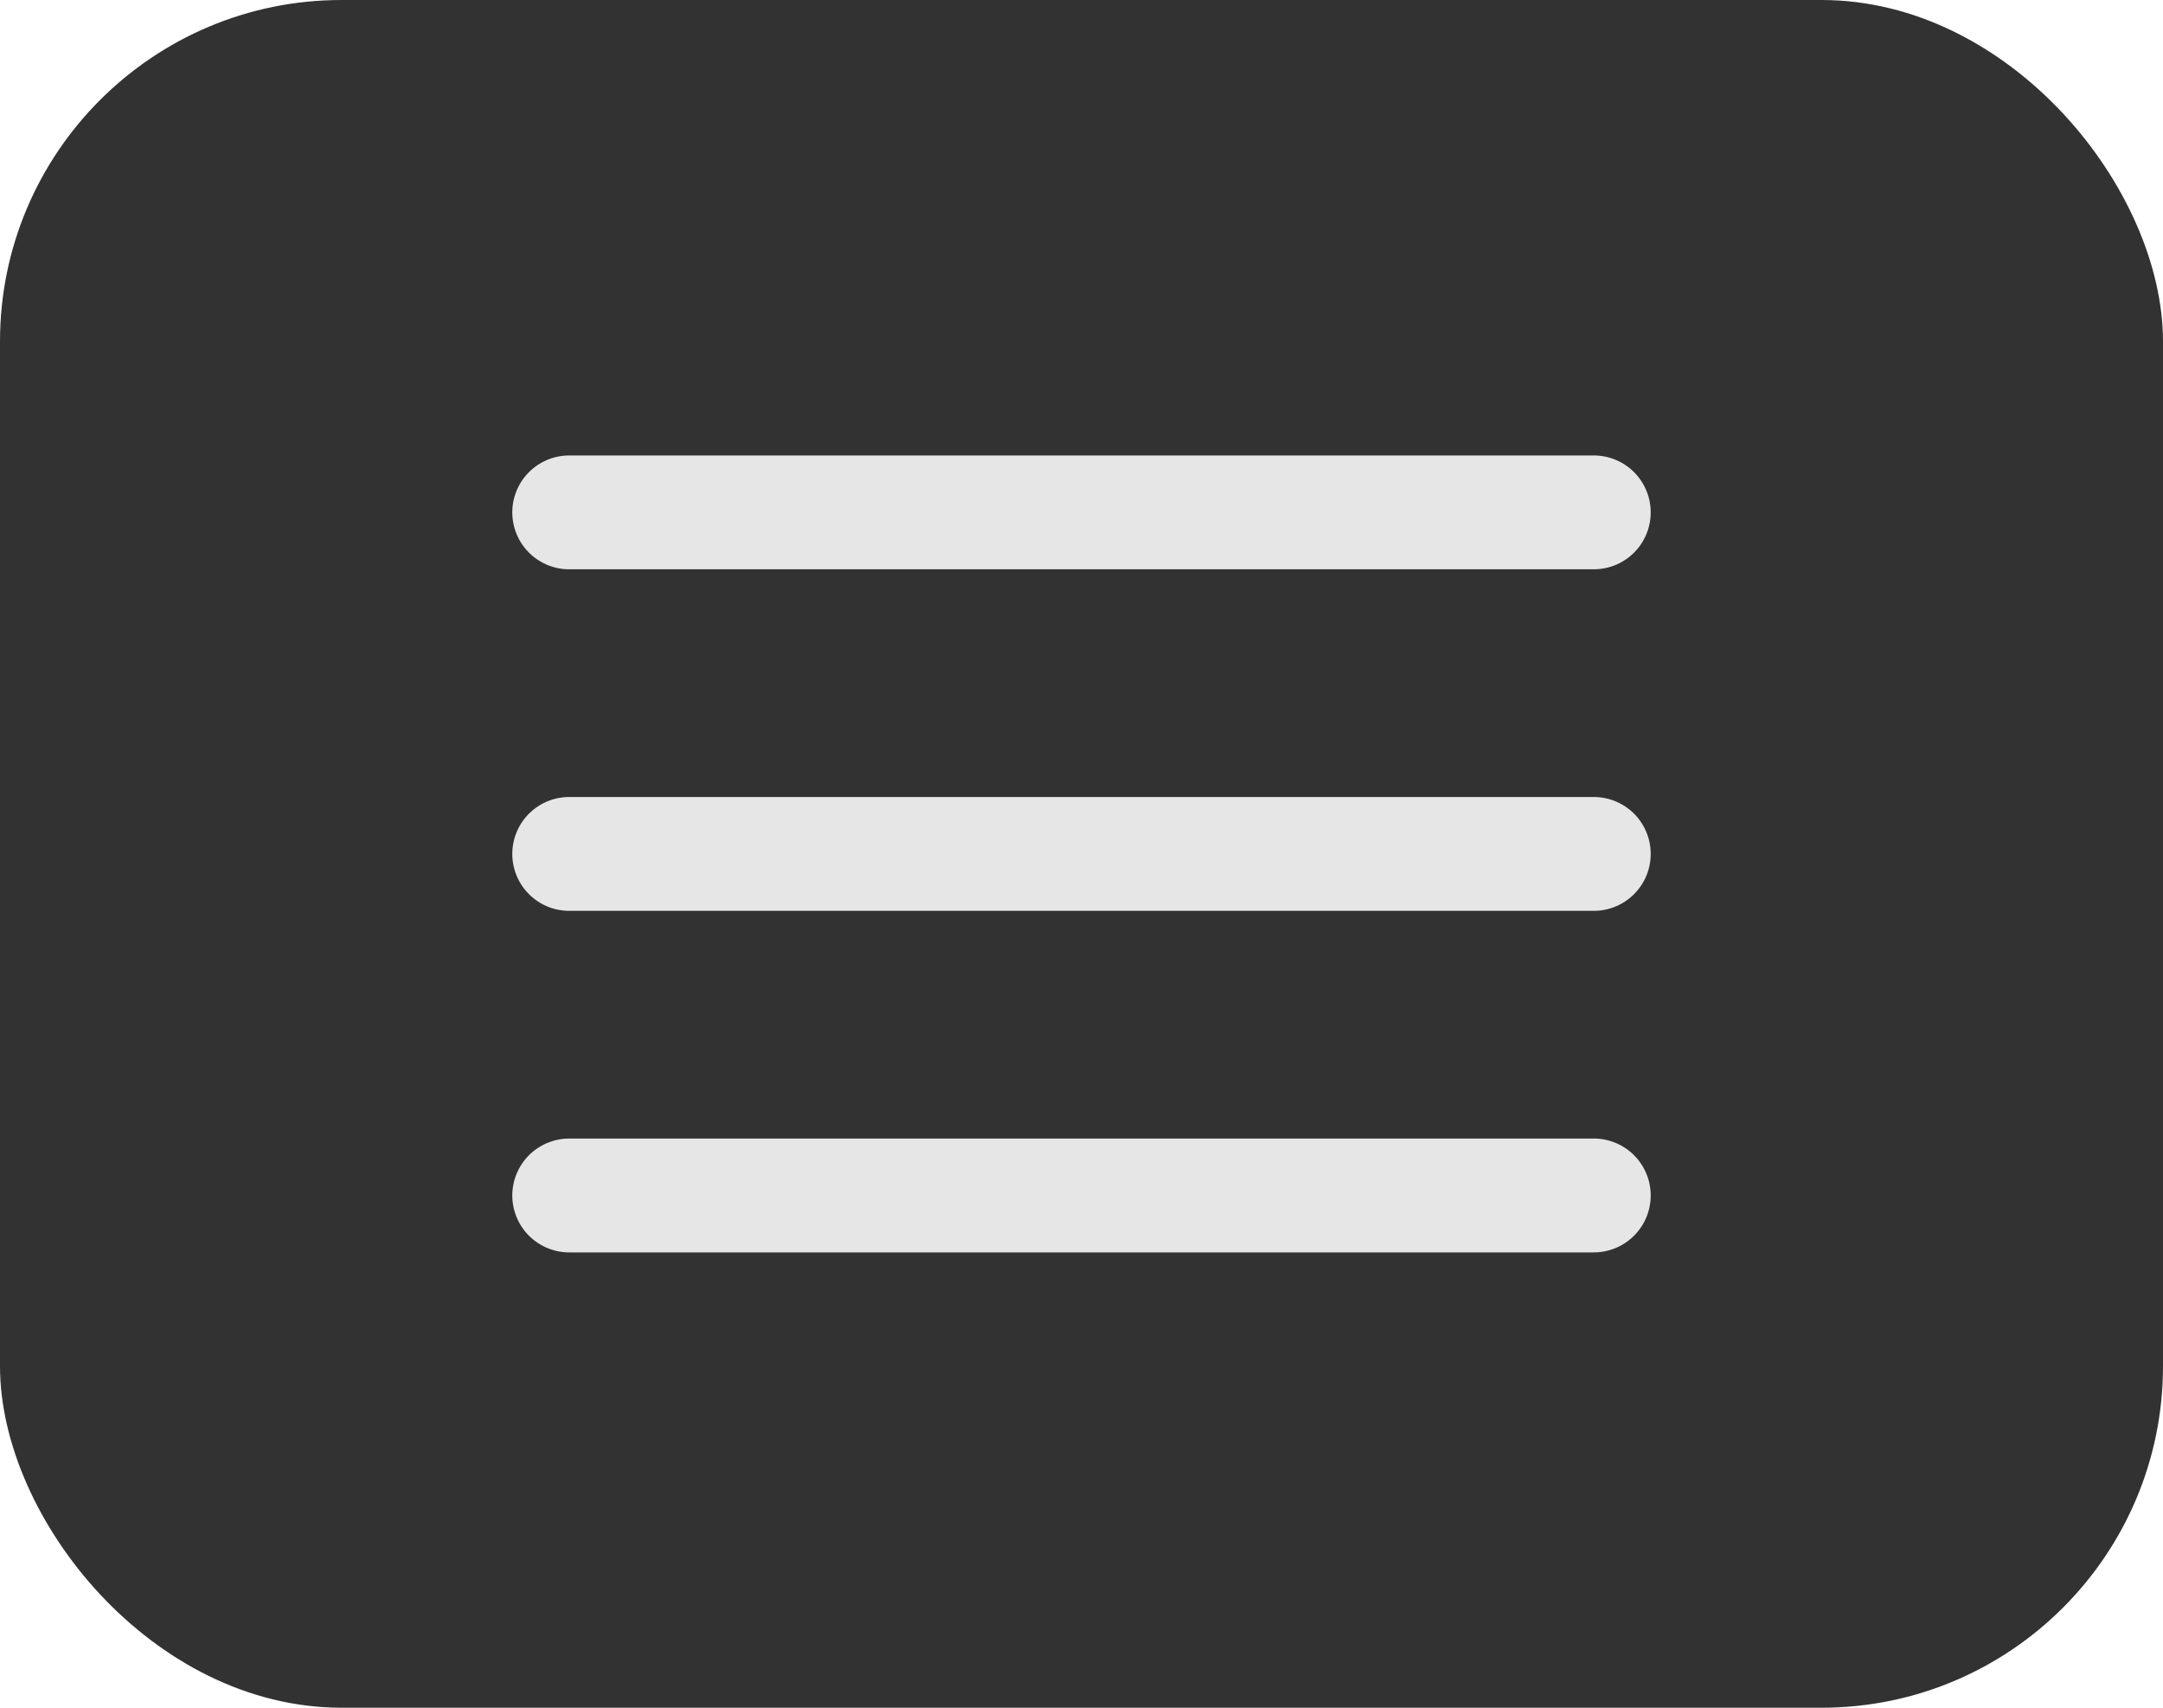
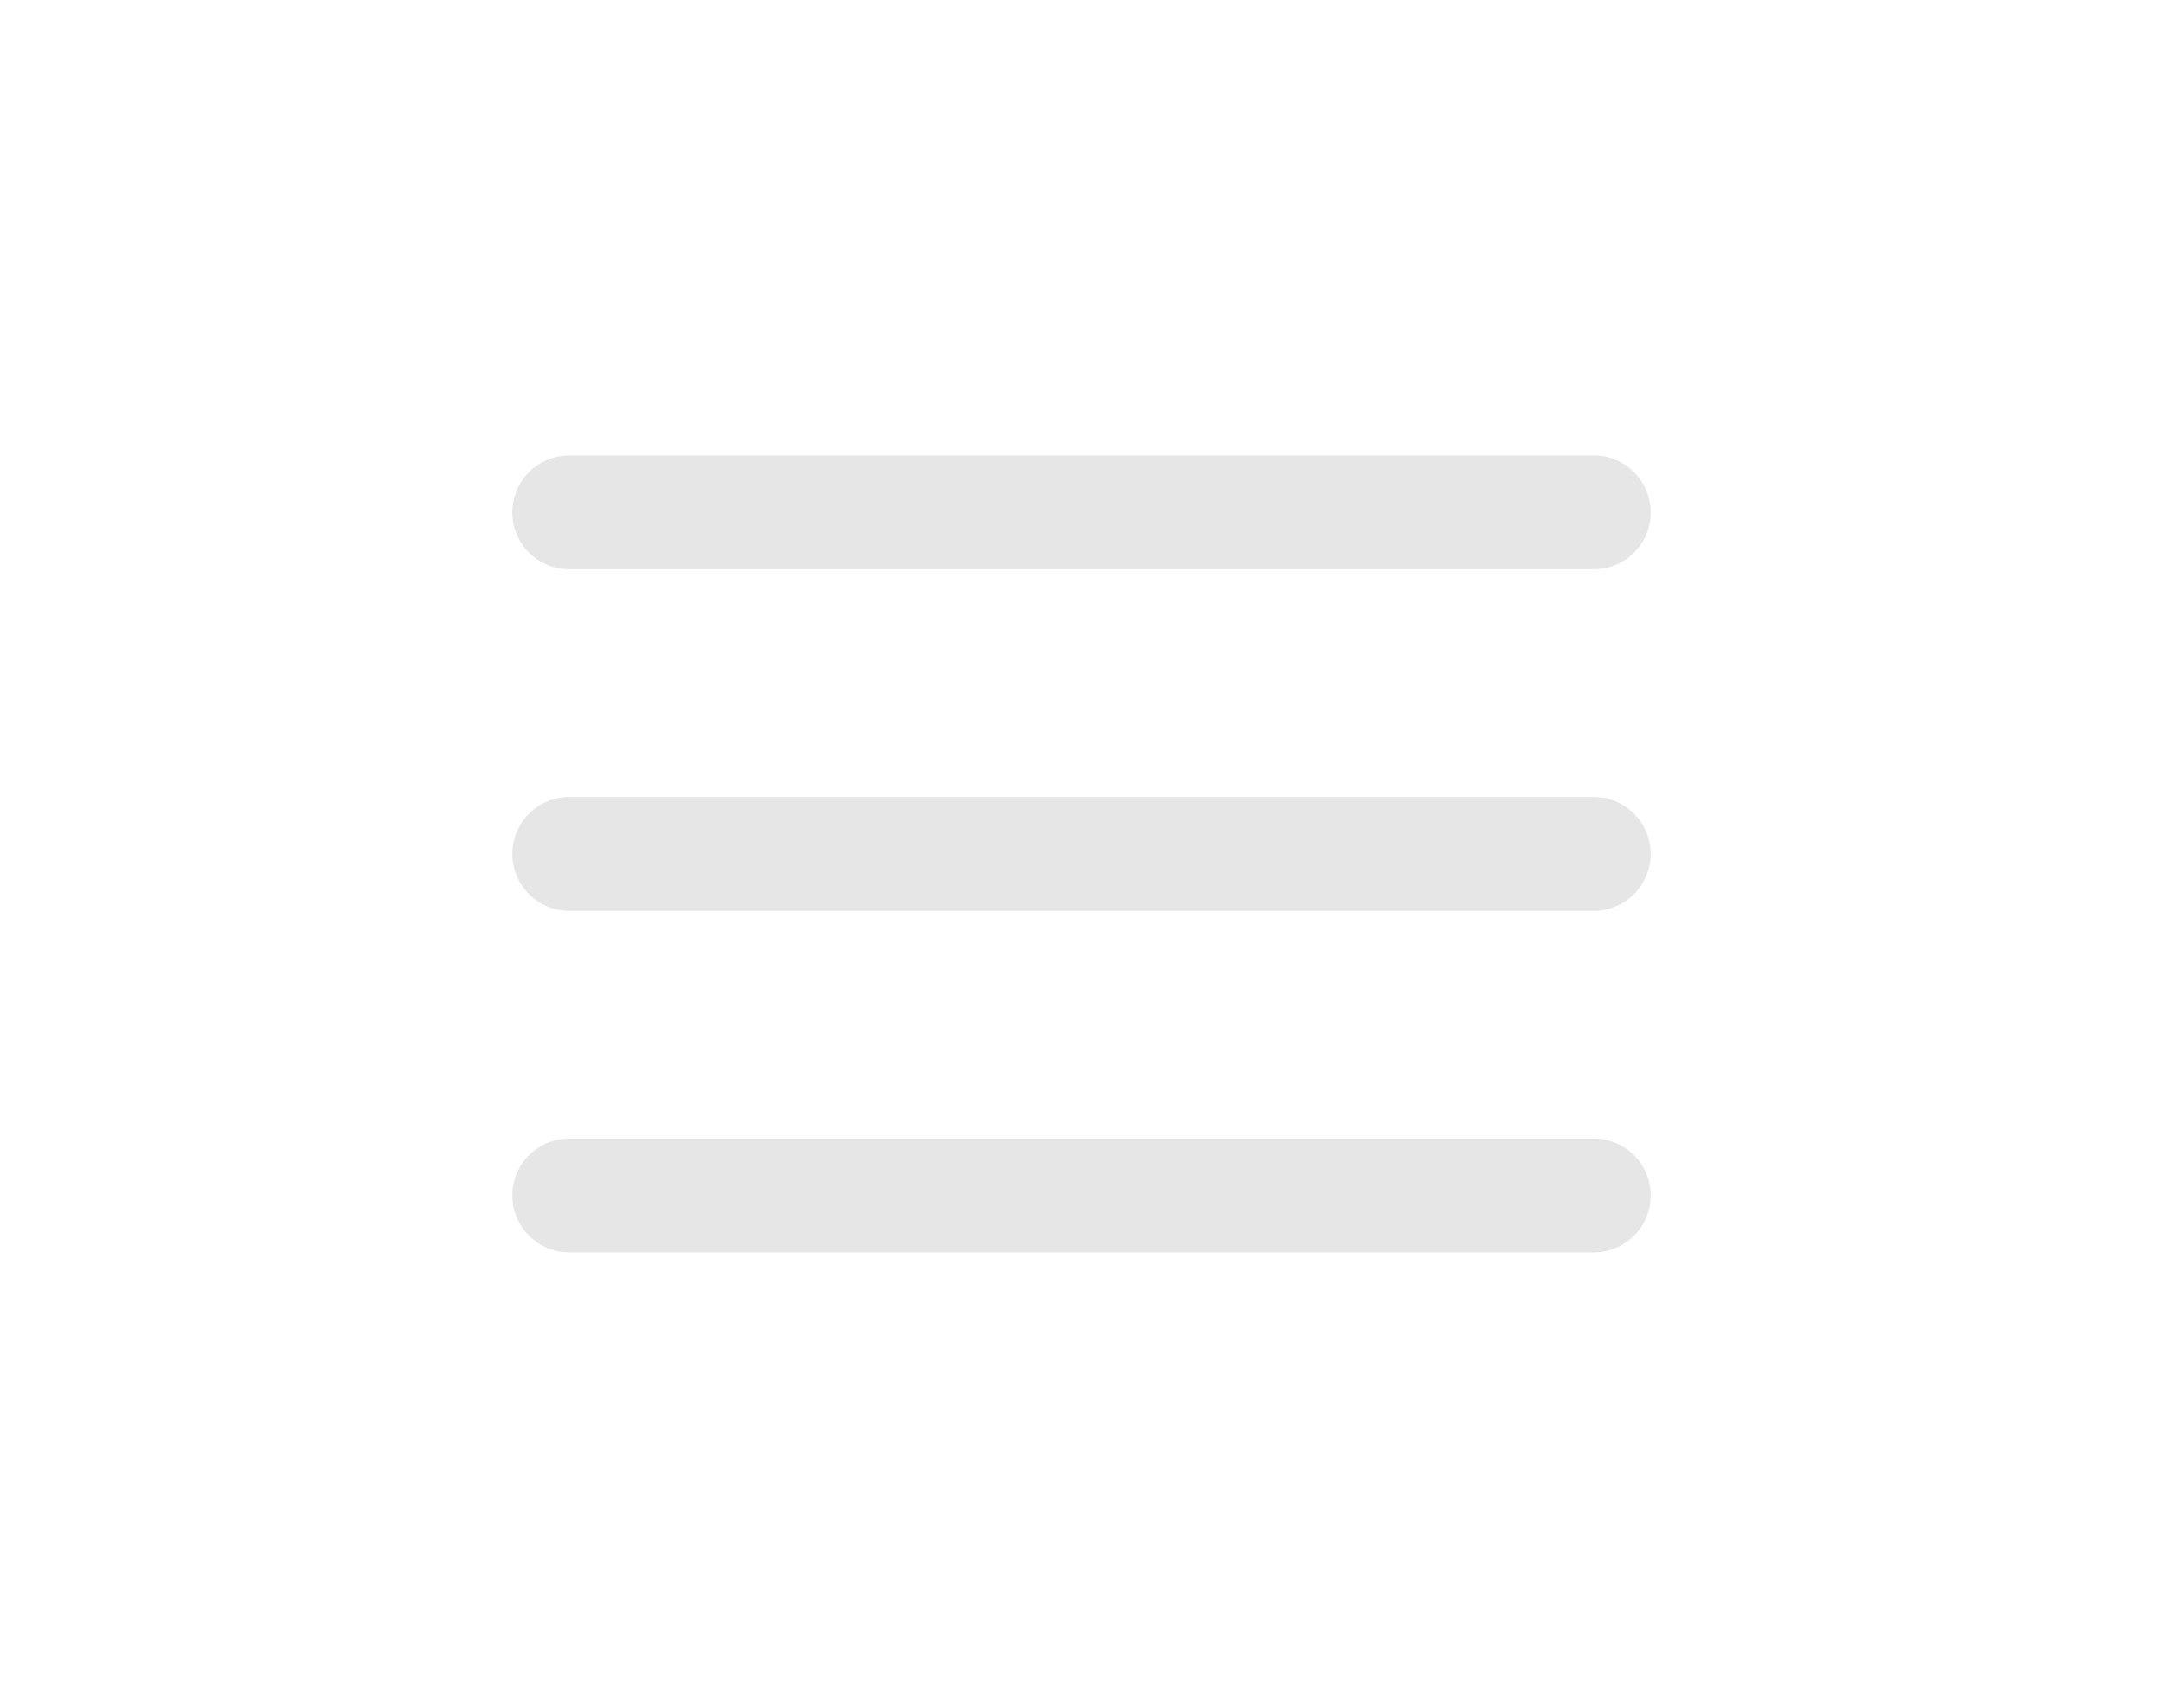
<svg xmlns="http://www.w3.org/2000/svg" width="38" height="30" viewBox="0 0 38 30" fill="none">
-   <rect width="38" height="30" rx="6" fill="#333232" />
  <path d="M10 9.001H28M10 15.001H28M10 21.001H28" stroke="#E6E6E6" stroke-width="2" stroke-linecap="round" stroke-linejoin="round" />
</svg>